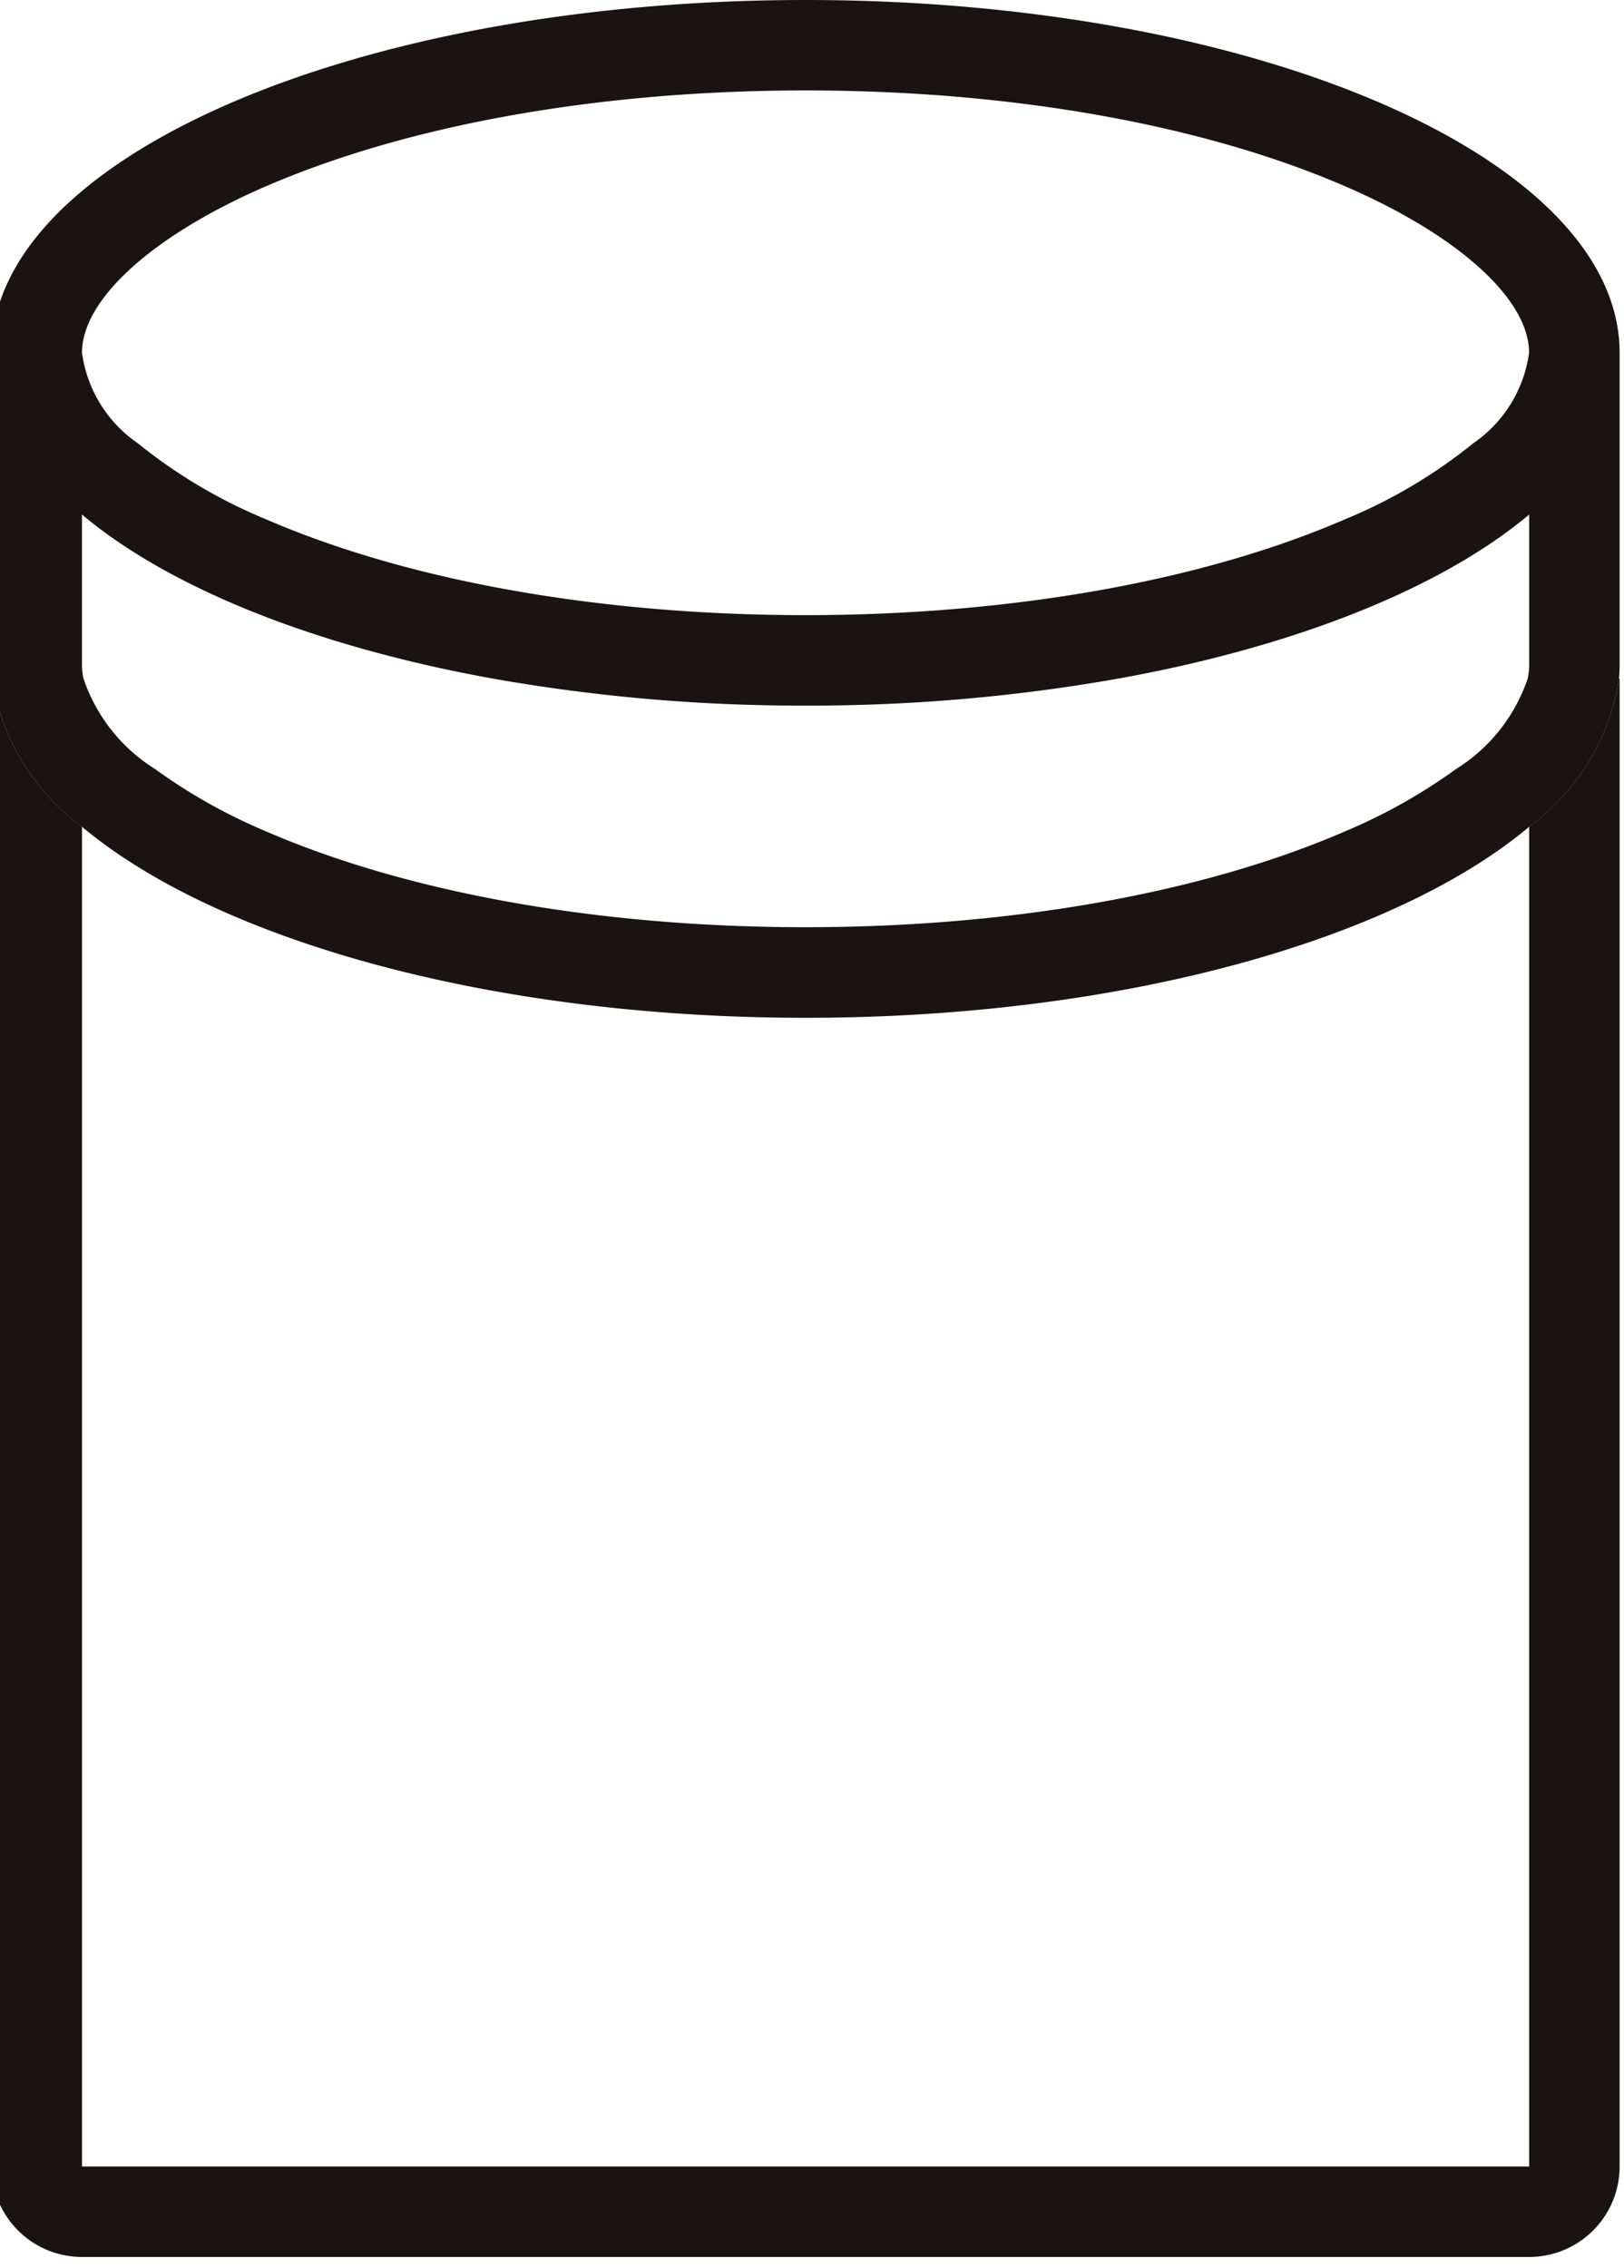
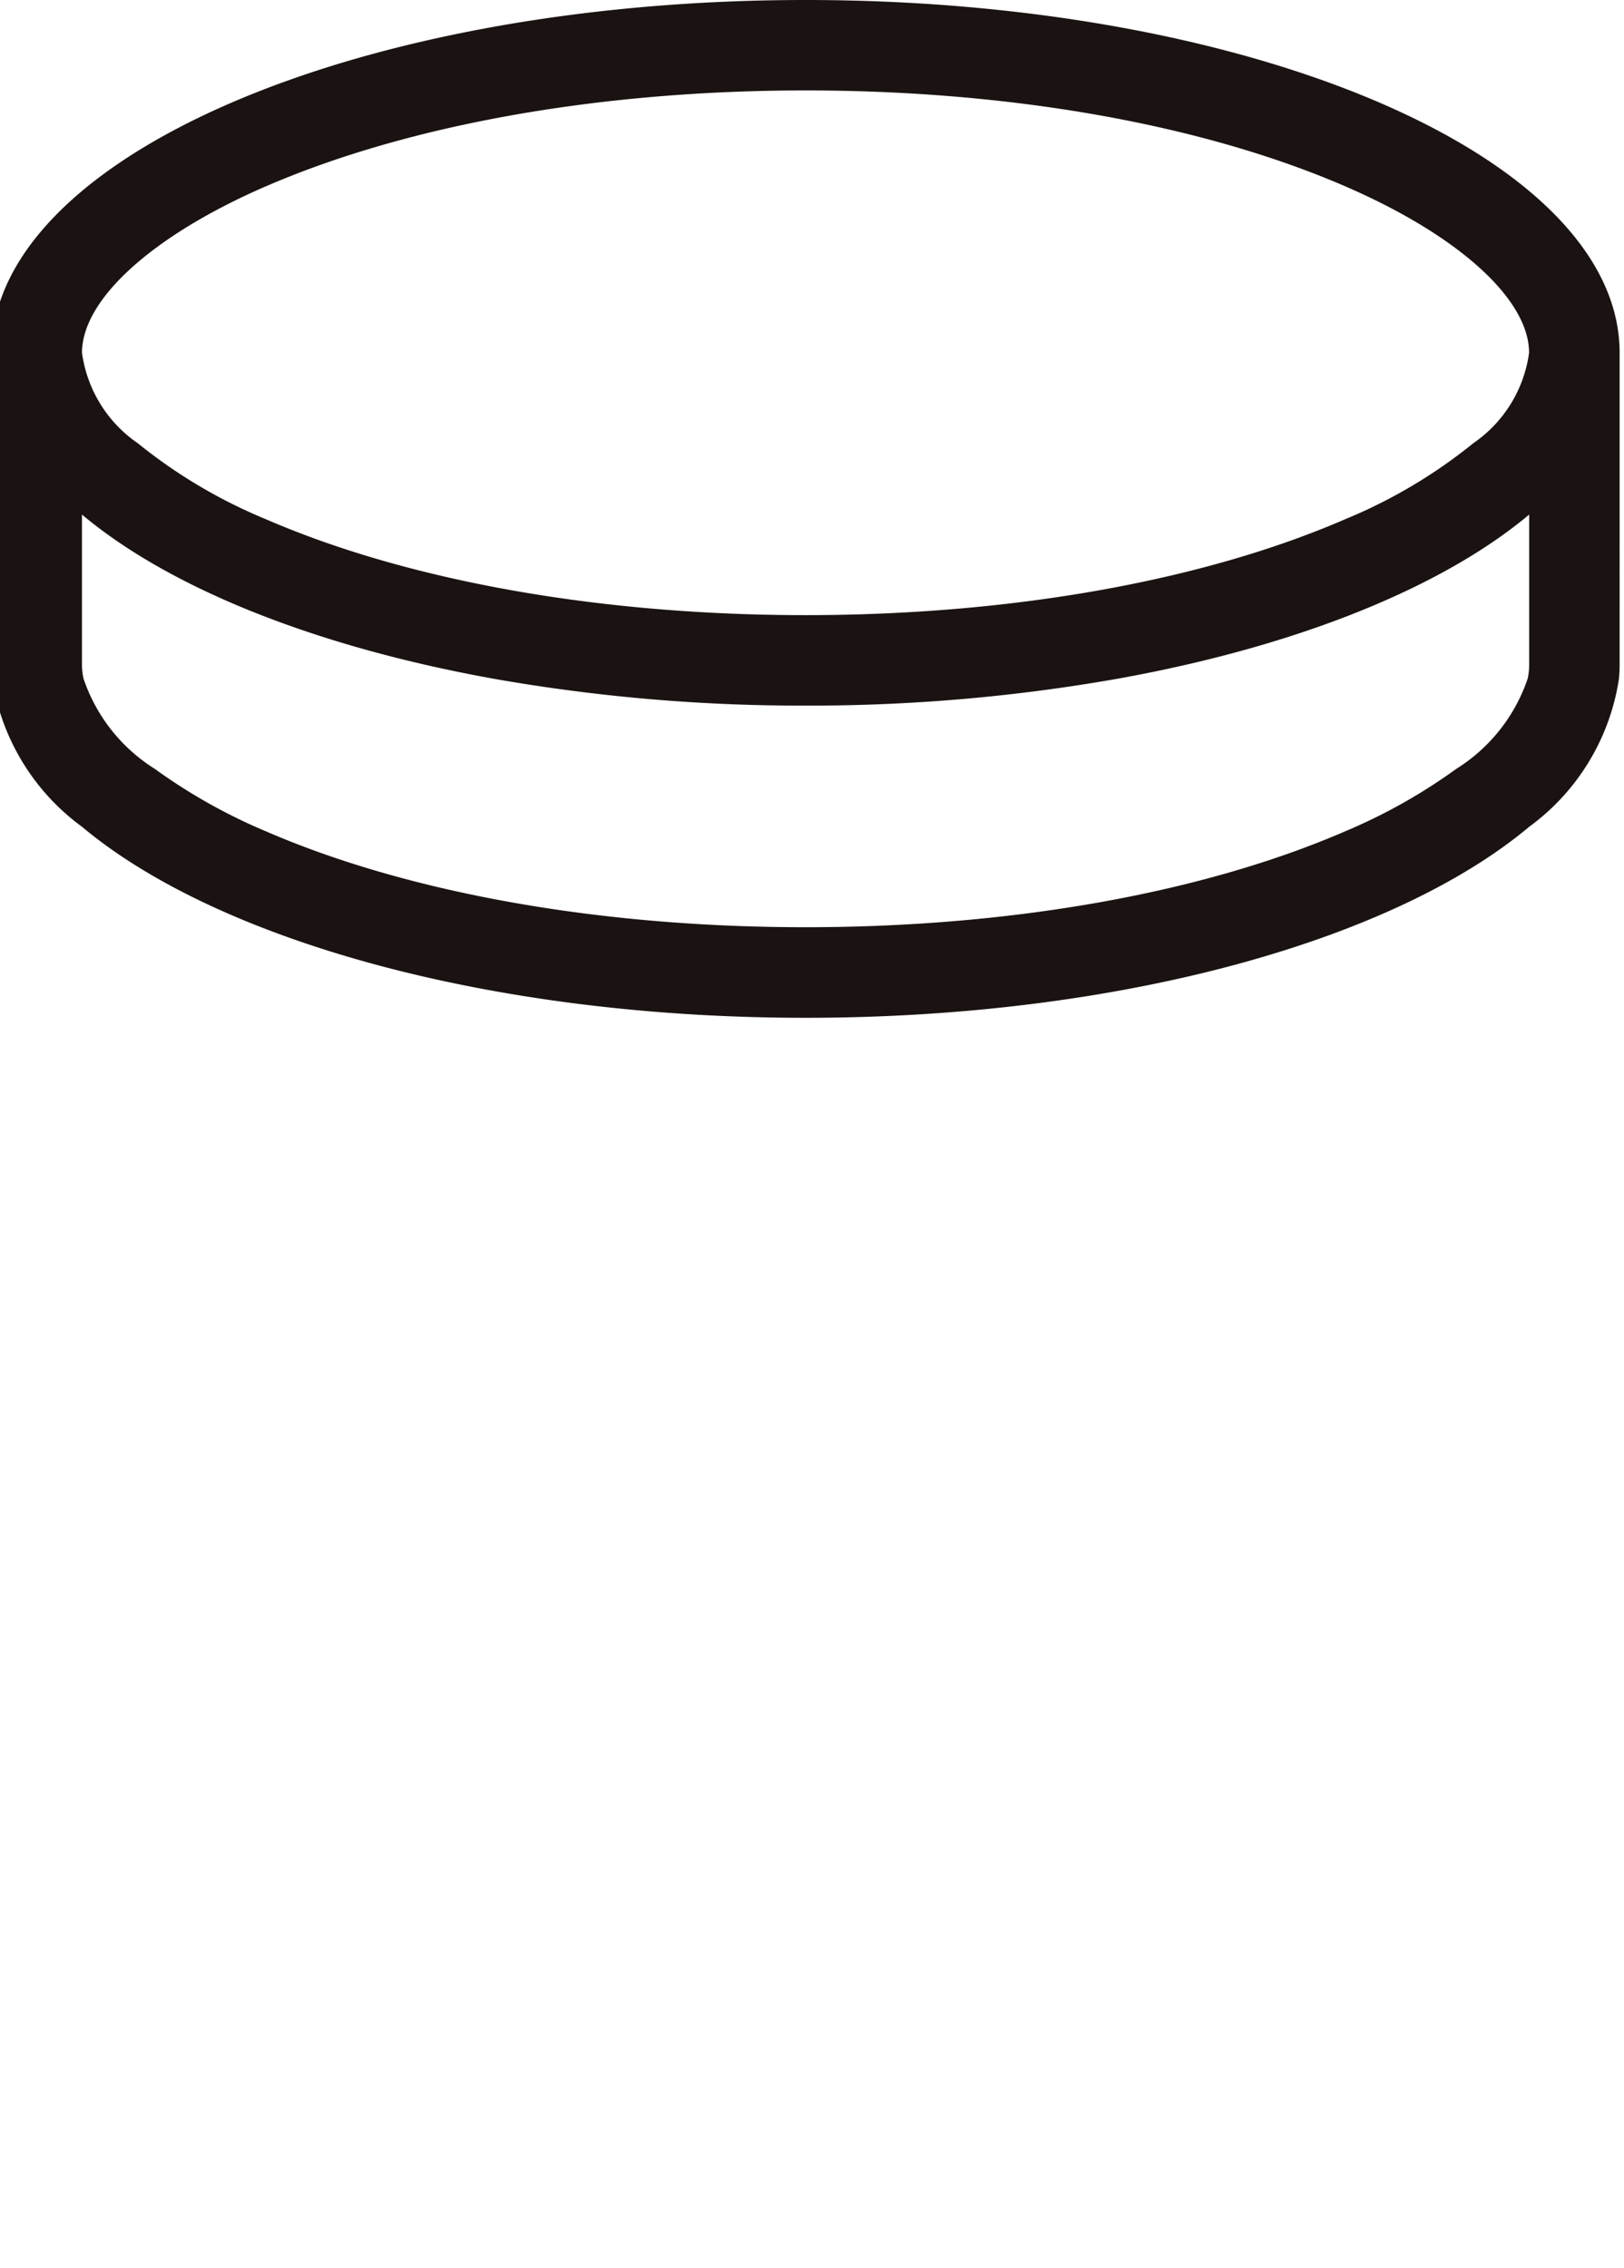
<svg xmlns="http://www.w3.org/2000/svg" width="53" height="74" viewBox="0 0 53 74">
  <defs>
    <clipPath id="a">
      <rect width="53" height="74" fill="none" />
    </clipPath>
  </defs>
  <g transform="translate(-0.393)">
    <g transform="translate(0.393)" clip-path="url(#a)">
-       <path d="M50.181,154.836v43.722H2.952V154.836A7.336,7.336,0,0,1,.021,150H0v48.558a2.952,2.952,0,0,0,2.952,2.952H50.181a2.952,2.952,0,0,0,2.952-2.952V150h-.021a7.336,7.336,0,0,1-2.93,4.836" transform="translate(-0.276 -127.861)" fill="#1a1311" />
      <path d="M26.566,0C11.894,0,0,5.154,0,11.512V21.7c0,.148.009.3.022.443a7.335,7.335,0,0,0,2.93,4.836c4.416,3.7,13.333,6.234,23.615,6.234s19.2-2.531,23.615-6.234a7.335,7.335,0,0,0,2.93-4.836c.013-.147.021-.294.021-.443V11.512C53.133,5.154,41.239,0,26.566,0M8.955,6.08c4.656-2.017,10.91-3.129,17.612-3.129S39.523,4.063,44.178,6.08c3.7,1.6,6,3.686,6,5.432a4.279,4.279,0,0,1-1.821,2.952,16.828,16.828,0,0,1-4.182,2.48c-4.655,2.017-10.91,3.129-17.612,3.129S13.61,18.961,8.955,16.944a16.827,16.827,0,0,1-4.182-2.48,4.28,4.28,0,0,1-1.821-2.952c0-1.746,2.3-3.827,6-5.432M47.8,25.091a18.173,18.173,0,0,1-3.625,2.037c-4.655,2.017-10.91,3.129-17.612,3.129S13.61,29.145,8.955,27.128A18.167,18.167,0,0,1,5.33,25.091,5.578,5.578,0,0,1,3,22.139a2.153,2.153,0,0,1-.049-.443V16.791c2.859,2.4,7.6,4.3,13.382,5.348a57.785,57.785,0,0,0,10.233.886A57.785,57.785,0,0,0,36.8,22.139c5.779-1.046,10.523-2.952,13.382-5.348V21.7a2.163,2.163,0,0,1-.049.443A5.578,5.578,0,0,1,47.8,25.091" transform="translate(-0.276)" fill="#1a1311" />
    </g>
  </g>
</svg>